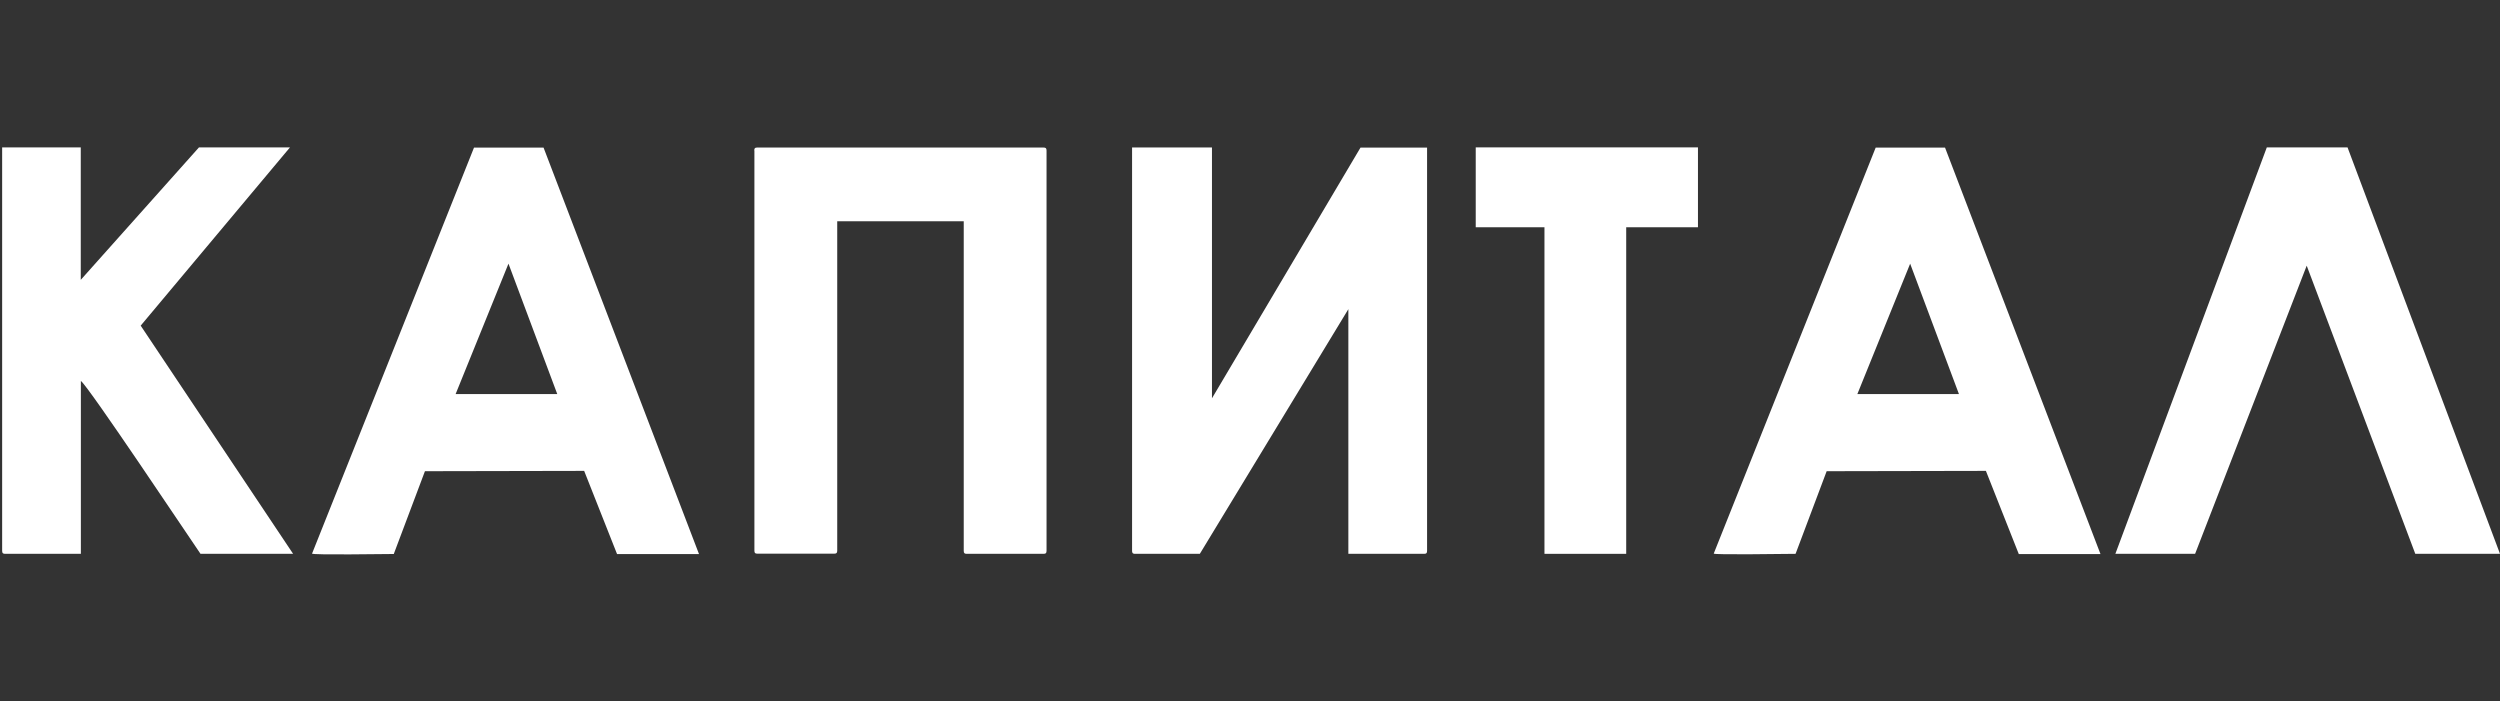
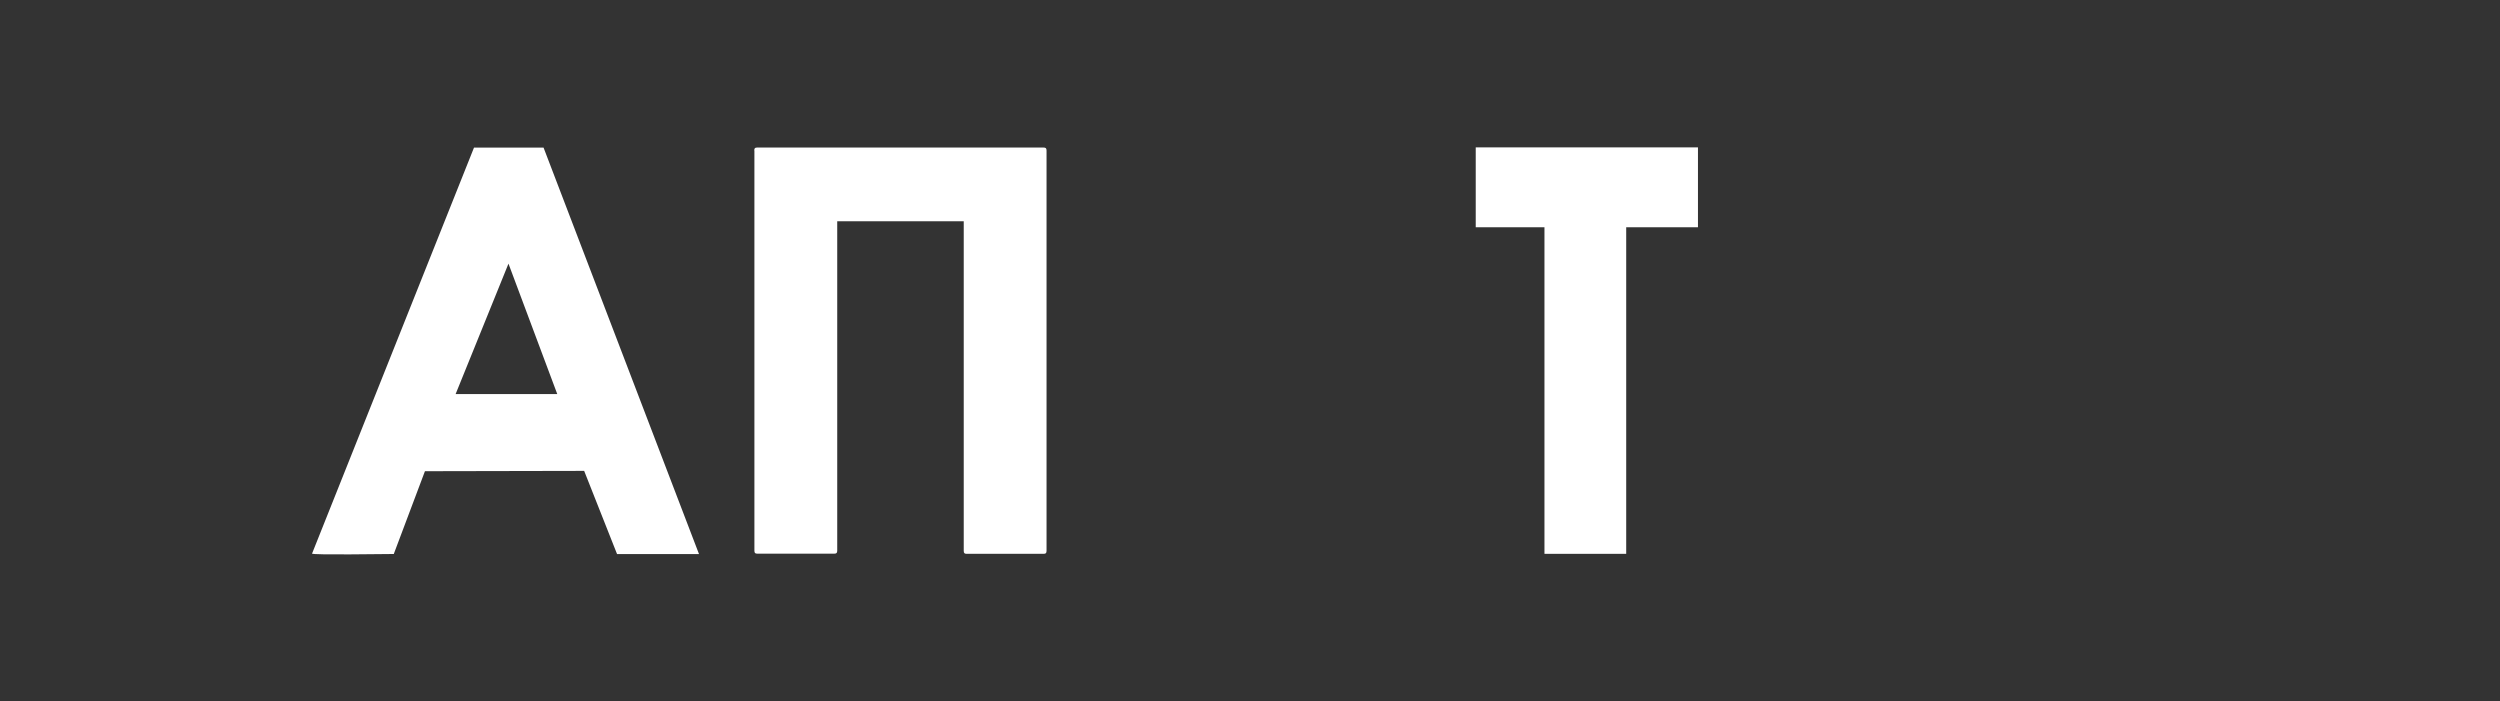
<svg xmlns="http://www.w3.org/2000/svg" width="164" height="46" viewBox="0 0 164 46" fill="none">
  <rect x="0" y="0" width="164" height="46" fill="#333333" stroke="none" />
  <path fill-rule="evenodd" clip-rule="evenodd" d="M49.489 9.869V36.12C49.489 36.273 49.533 36.321 49.684 36.321H54.724C54.875 36.321 54.922 36.273 54.922 36.12V14.513H63.221V36.13C63.221 36.284 63.268 36.331 63.415 36.331H68.455C68.606 36.331 68.653 36.284 68.653 36.13V9.88C68.653 9.726 68.606 9.679 68.455 9.679H49.674C49.523 9.679 49.479 9.726 49.479 9.88L49.489 9.869Z" fill="white" />
  <path fill-rule="evenodd" clip-rule="evenodd" d="M33.356 17.295L36.557 25.852H29.888L33.356 17.295ZM25.836 36.331L27.876 30.911L38.321 30.89L40.478 36.345H45.854L35.657 9.682H31.095L20.471 36.314C20.427 36.42 25.299 36.342 25.846 36.342L25.836 36.331Z" fill="white" />
-   <path fill-rule="evenodd" clip-rule="evenodd" d="M74.264 9.675V36.13C74.26 36.159 74.262 36.189 74.27 36.217C74.278 36.245 74.292 36.272 74.311 36.294C74.354 36.324 74.407 36.337 74.459 36.331H78.709L88.452 20.281V36.331H93.421C93.573 36.331 93.616 36.284 93.616 36.13V9.682H89.249L79.505 26.128V9.672L74.264 9.675Z" fill="white" />
-   <path fill-rule="evenodd" clip-rule="evenodd" d="M125.306 17.298L128.507 25.852H121.842L125.306 17.298ZM117.79 36.331L119.829 30.911L130.275 30.89L132.432 36.345H137.791L127.594 9.682H123.045L112.421 36.314C112.377 36.41 117.252 36.331 117.79 36.331Z" fill="white" />
-   <path fill-rule="evenodd" clip-rule="evenodd" d="M0.141 9.668V36.13C0.141 36.284 0.188 36.331 0.339 36.331H5.305V24.989C5.795 25.33 12.361 35.183 13.153 36.331H19.228L9.229 21.362L19.023 9.668H13.053L5.298 18.358V9.668H0.141Z" fill="white" />
-   <path fill-rule="evenodd" clip-rule="evenodd" d="M148.703 9.668L138.768 36.331H143.999L151.32 17.428L158.443 36.331H164L153.998 9.668H148.703Z" fill="white" />
  <path fill-rule="evenodd" clip-rule="evenodd" d="M96.808 14.908H101.317V36.331H106.679V14.908H111.386V9.668H96.808V14.908Z" fill="white" />
</svg>